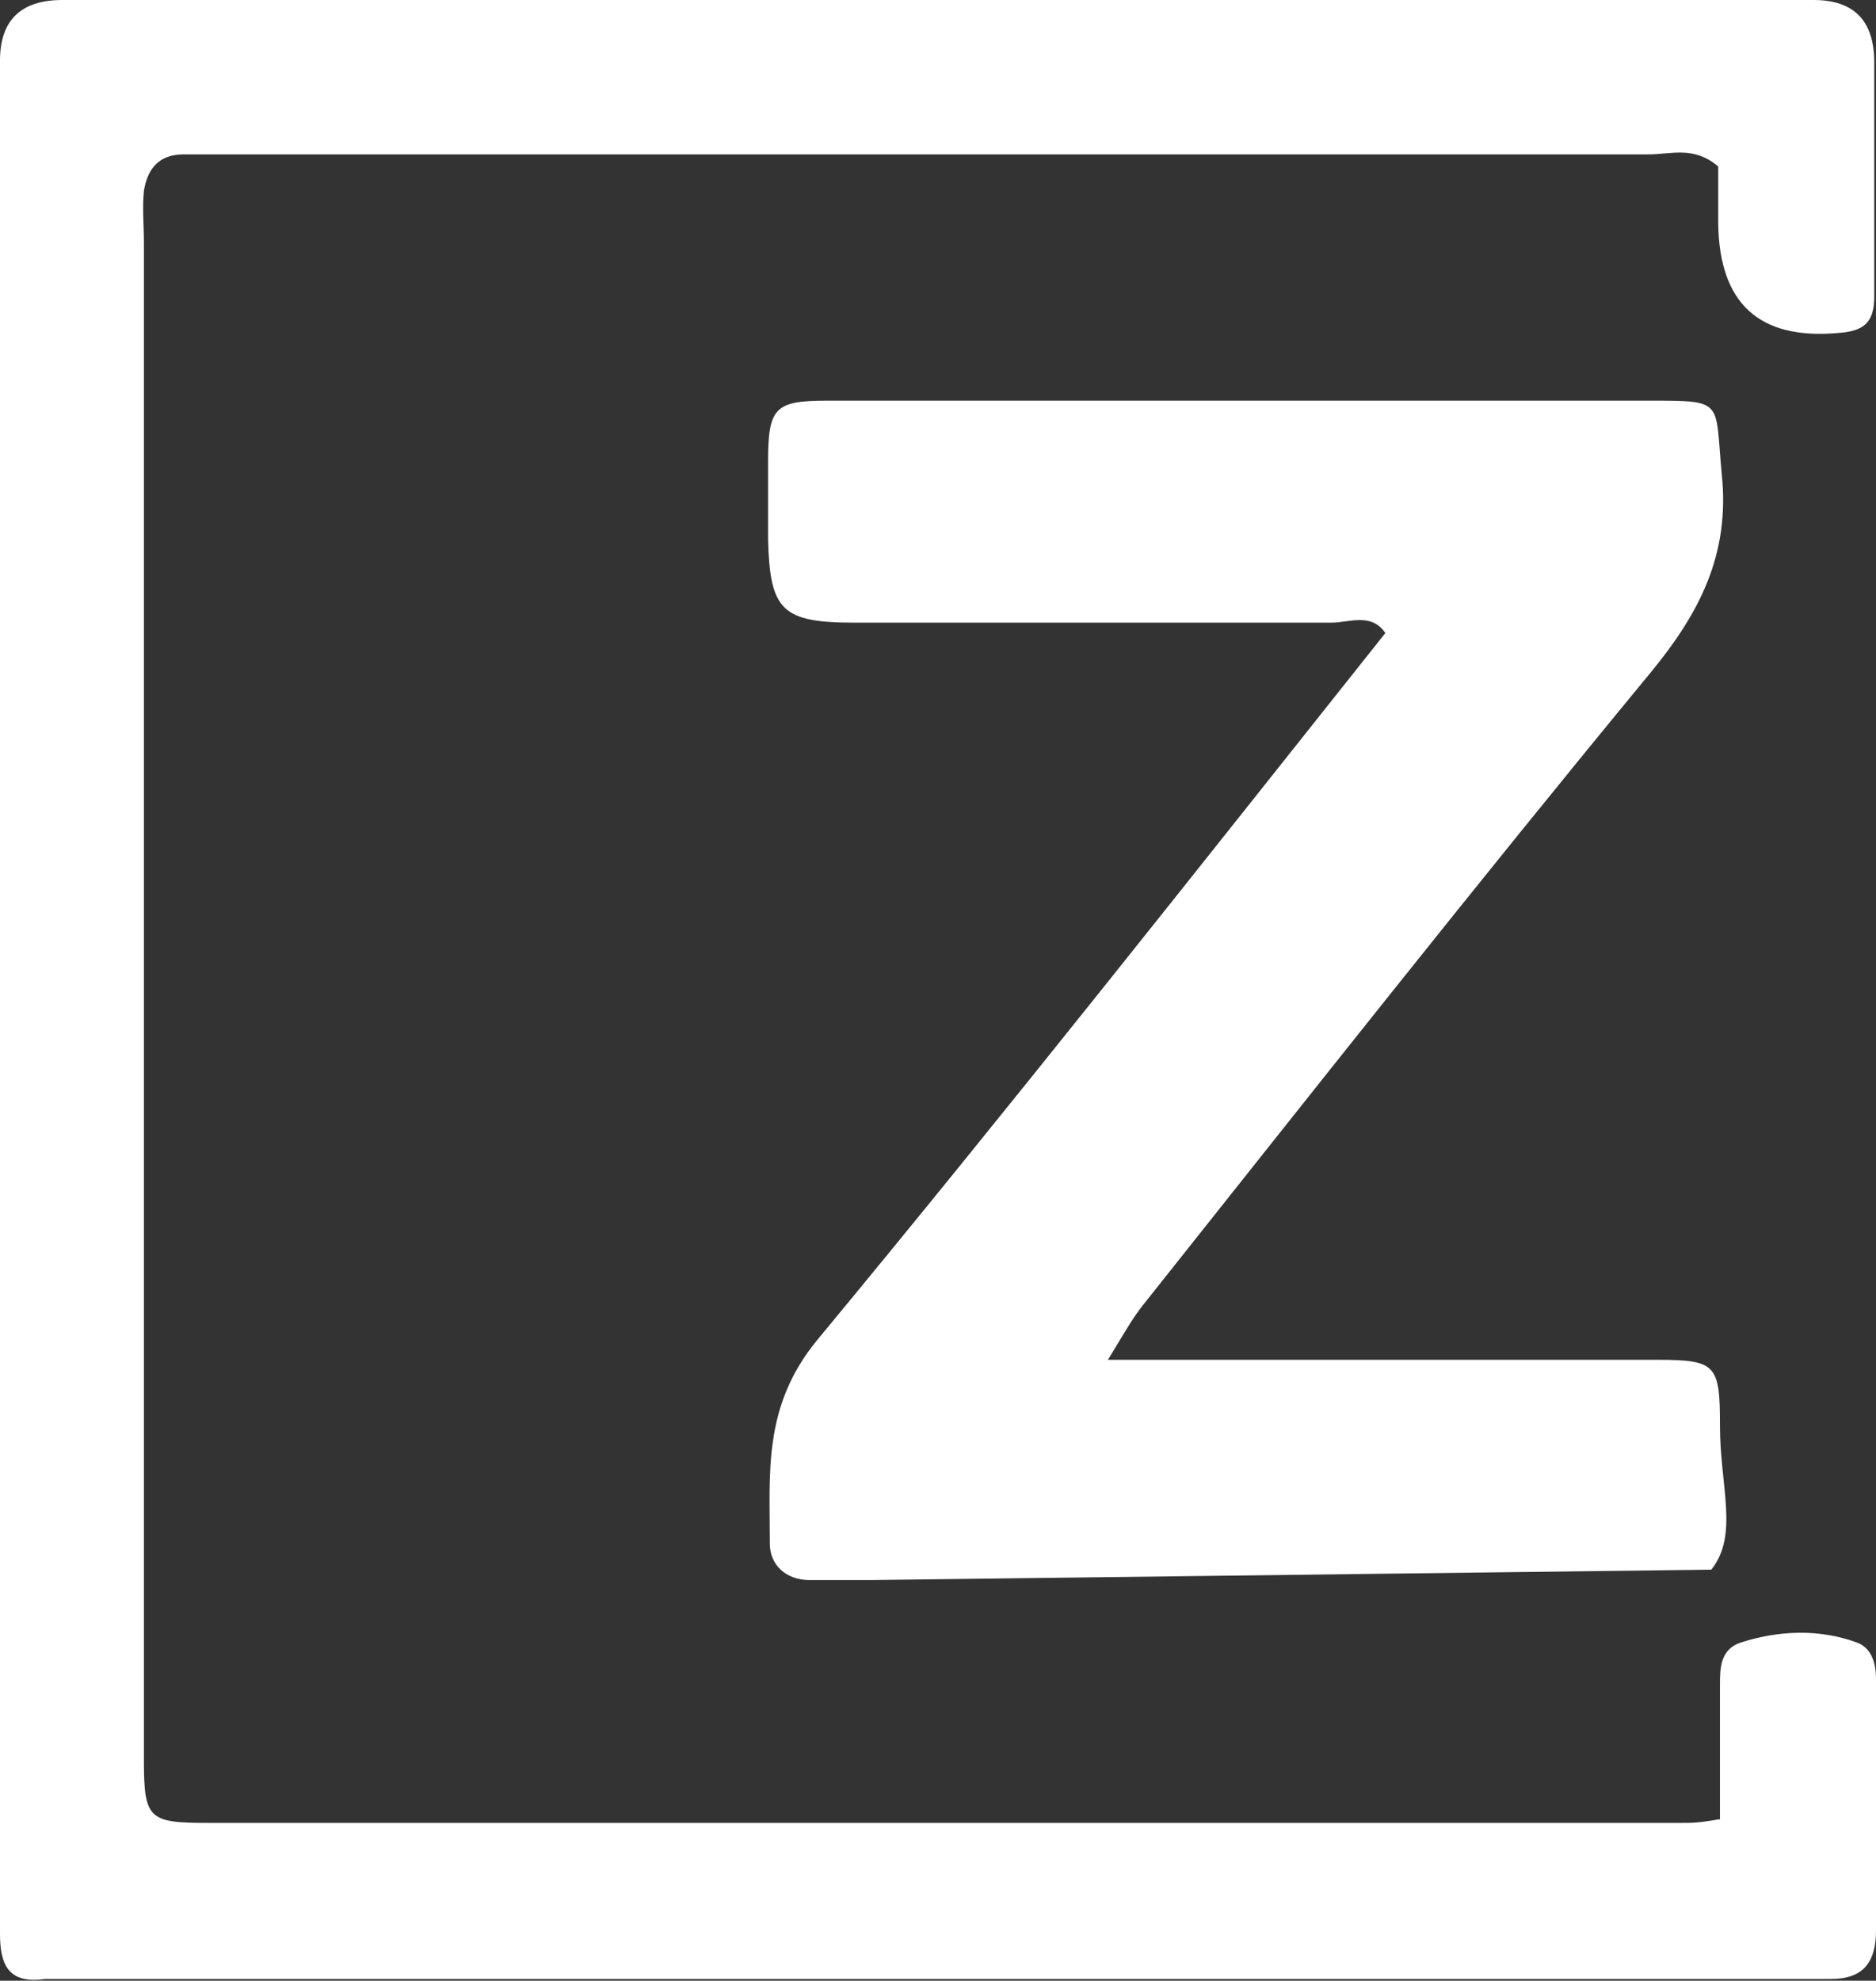
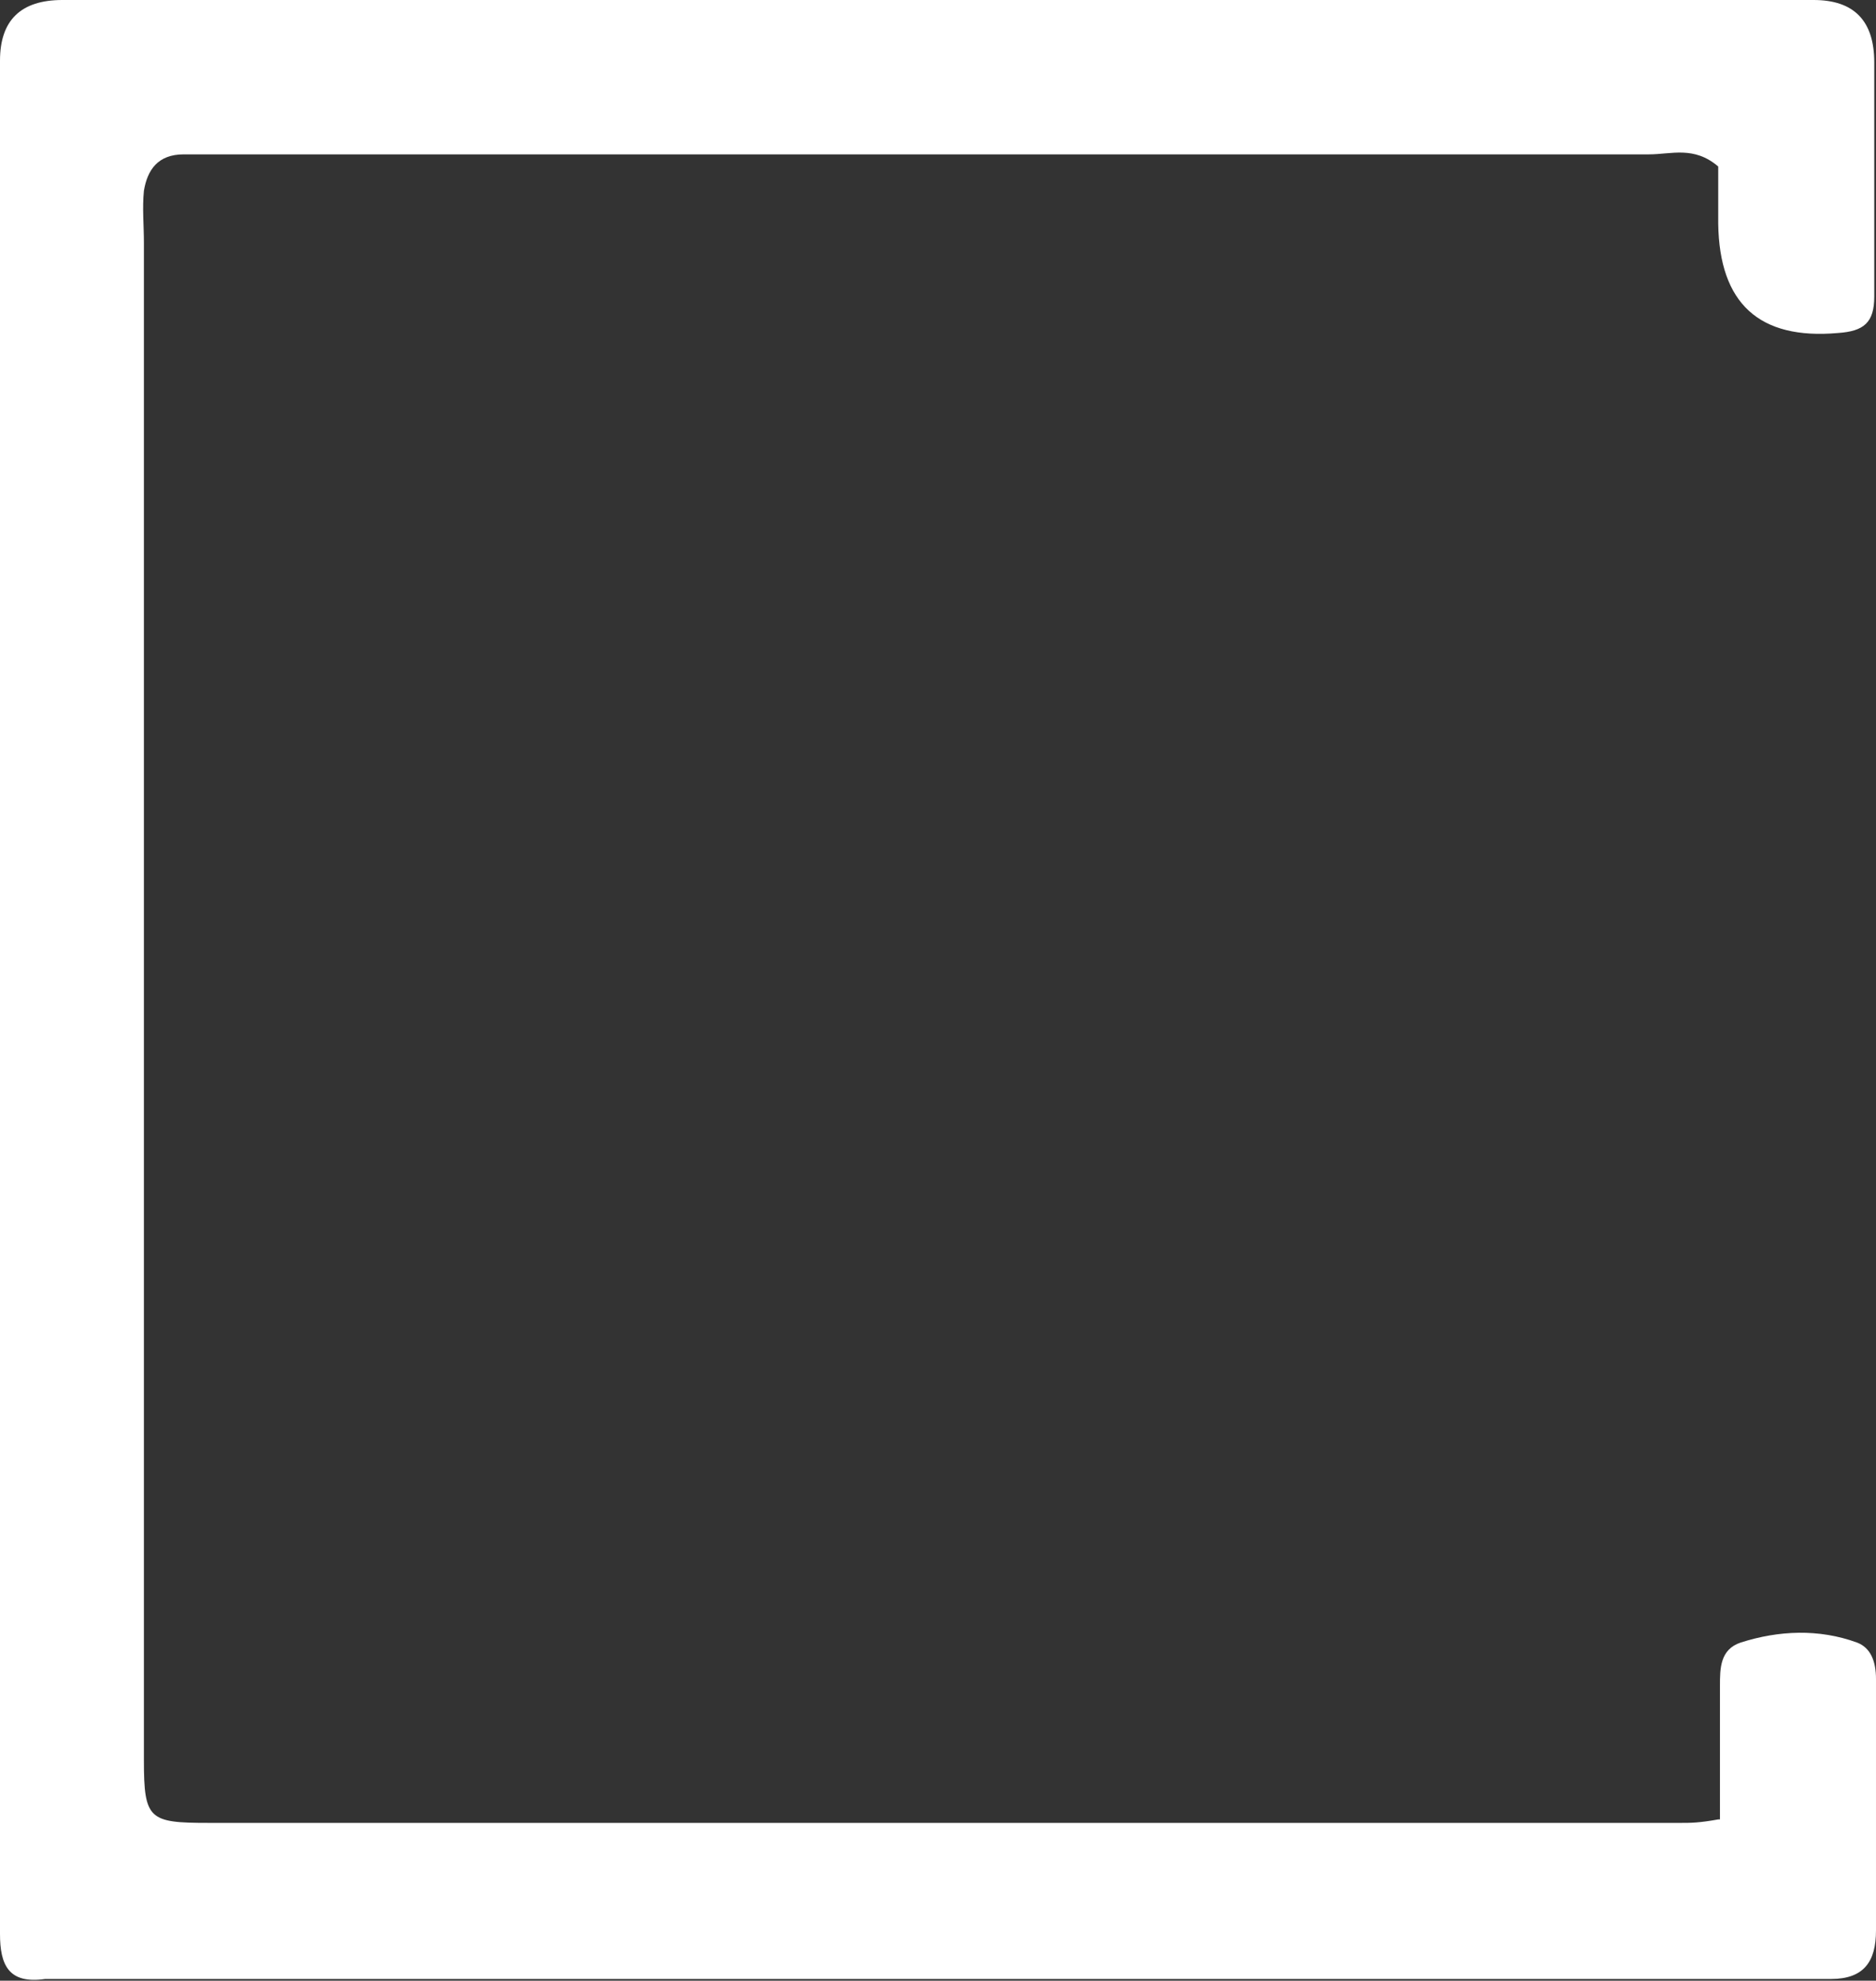
<svg xmlns="http://www.w3.org/2000/svg" id="Ebene_1" data-name="Ebene 1" version="1.1" viewBox="0 0 108.2 114.2">
  <rect x="0" y="0" width="108.2" height="114.2" fill="#333333" stroke="none" />
  <defs>
    <style> .cls-1 { fill: #fff; stroke-width: 0px; } </style>
  </defs>
-   <path class="cls-1" d="M99.2,104.9v-7.7c0-1,0-2.1,1.2-2.5,2.2-.7,4.5-.8,6.7,0,.8.3,1.1,1.1,1.1,2.1v14.5c0,1.8-.7,2.8-2.6,2.8H2.6C.5,114.4,0,113.3,0,111.5V3.5Q0,0,3.6,0h101q3.5,0,3.5,3.6v13.5c0,1.5-.6,2-2.1,2.1q-6.8.6-6.9-6.3v-3.3c-1.4-1.2-2.7-.7-4-.7H10.6c-1.5,0-2.1.9-2.3,2.1-.1,1,0,2,0,3v87.5c0,3.4.3,3.6,3.7,3.6h85c.5,0,1,0,2.1-.2h0Z" />
-   <path class="cls-1" d="M50.2,91.1h-3.5c-1.4,0-2.3-.9-2.3-2.1,0-4.1-.4-7.9,2.7-11.7,11.1-13.4,21.9-27.1,32.8-40.8-.8-1.2-2.1-.6-3.1-.6h-27.5c-4.2,0-4.9-.7-5-4.8v-4.5c0-3.1.4-3.5,3.4-3.5h47.5c4.3,0,3.7,0,4.1,4.2.5,4.7-1.3,8.1-4.2,11.6-9.9,12-19.6,24.3-29.3,36.5-.6.8-1.1,1.7-1.9,3h31.7c3.4,0,3.6.3,3.6,3.8s1.1,6.3-.5,8.3" />
+   <path class="cls-1" d="M99.2,104.9v-7.7c0-1,0-2.1,1.2-2.5,2.2-.7,4.5-.8,6.7,0,.8.3,1.1,1.1,1.1,2.1v14.5c0,1.8-.7,2.8-2.6,2.8H2.6C.5,114.4,0,113.3,0,111.5V3.5Q0,0,3.6,0h101q3.5,0,3.5,3.6v13.5c0,1.5-.6,2-2.1,2.1q-6.8.6-6.9-6.3v-3.3c-1.4-1.2-2.7-.7-4-.7H10.6c-1.5,0-2.1.9-2.3,2.1-.1,1,0,2,0,3v87.5c0,3.4.3,3.6,3.7,3.6h85c.5,0,1,0,2.1-.2Z" />
</svg>